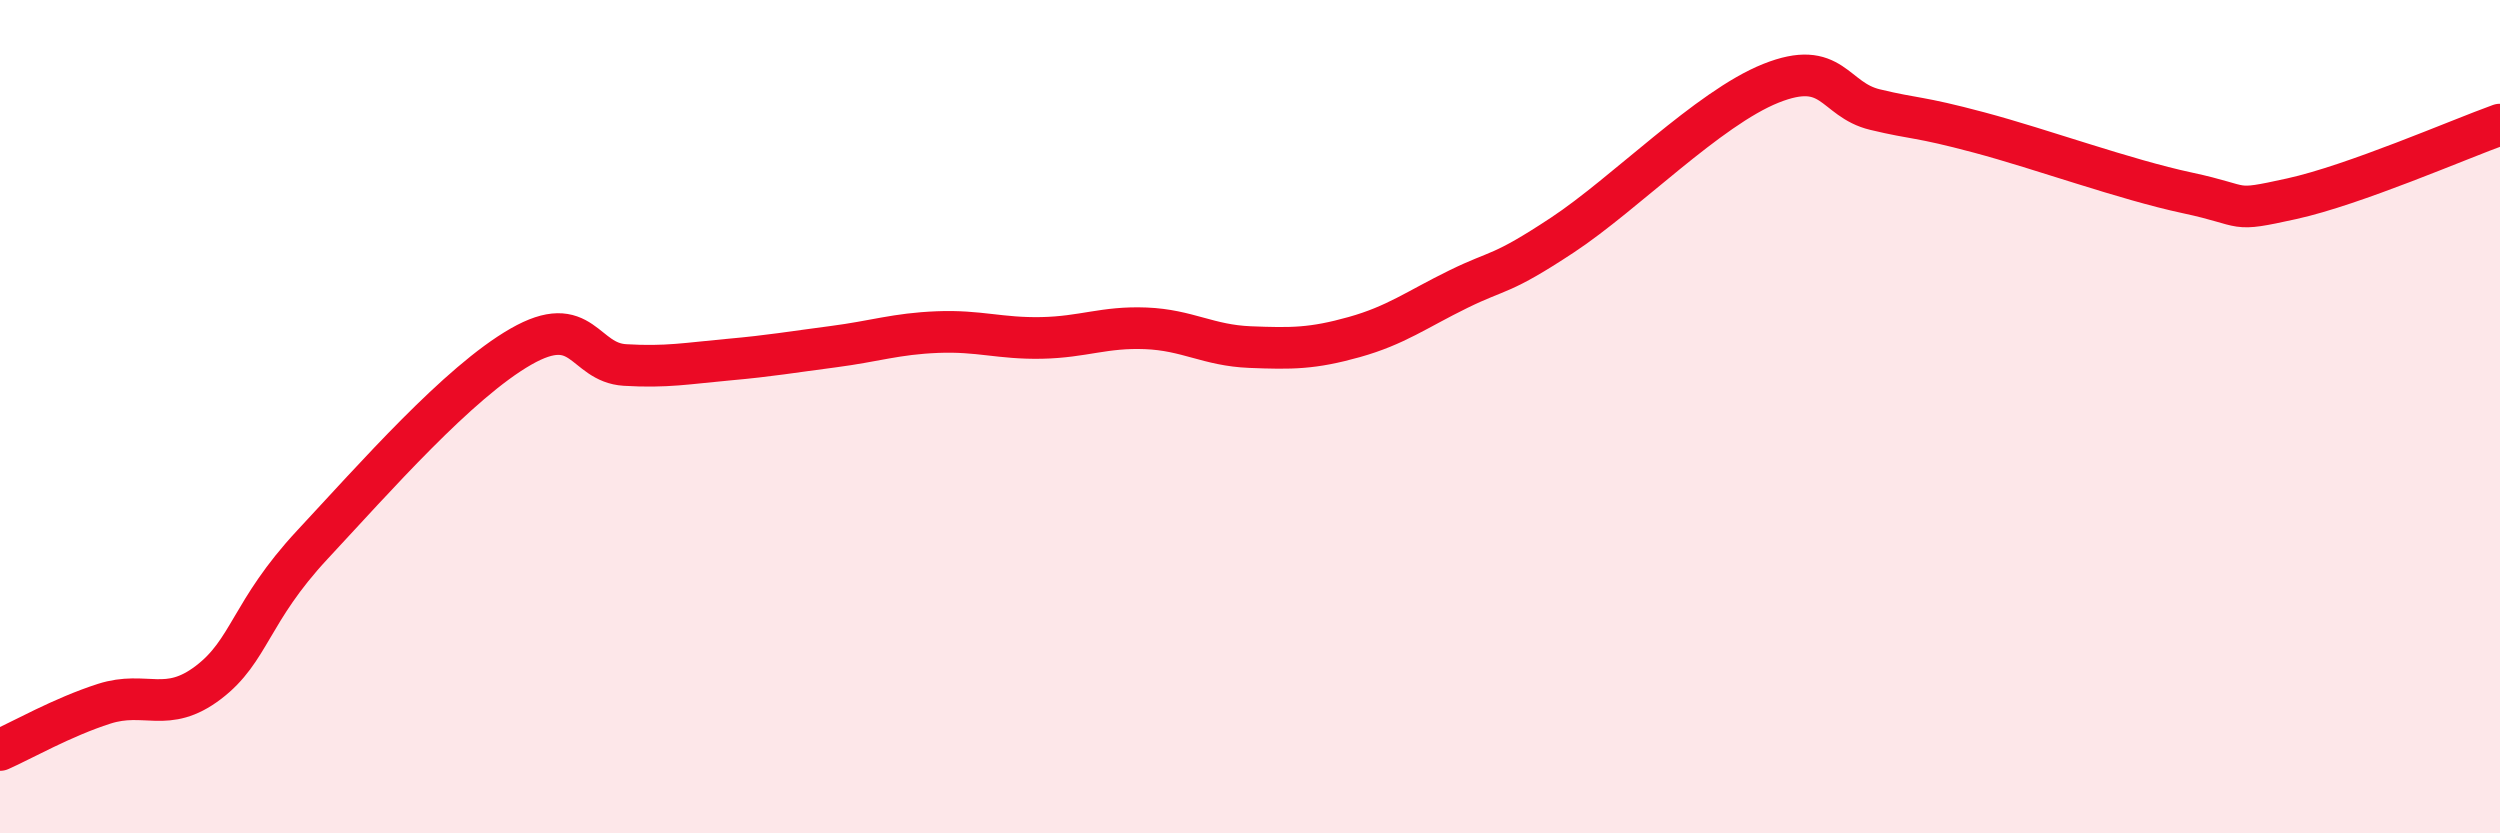
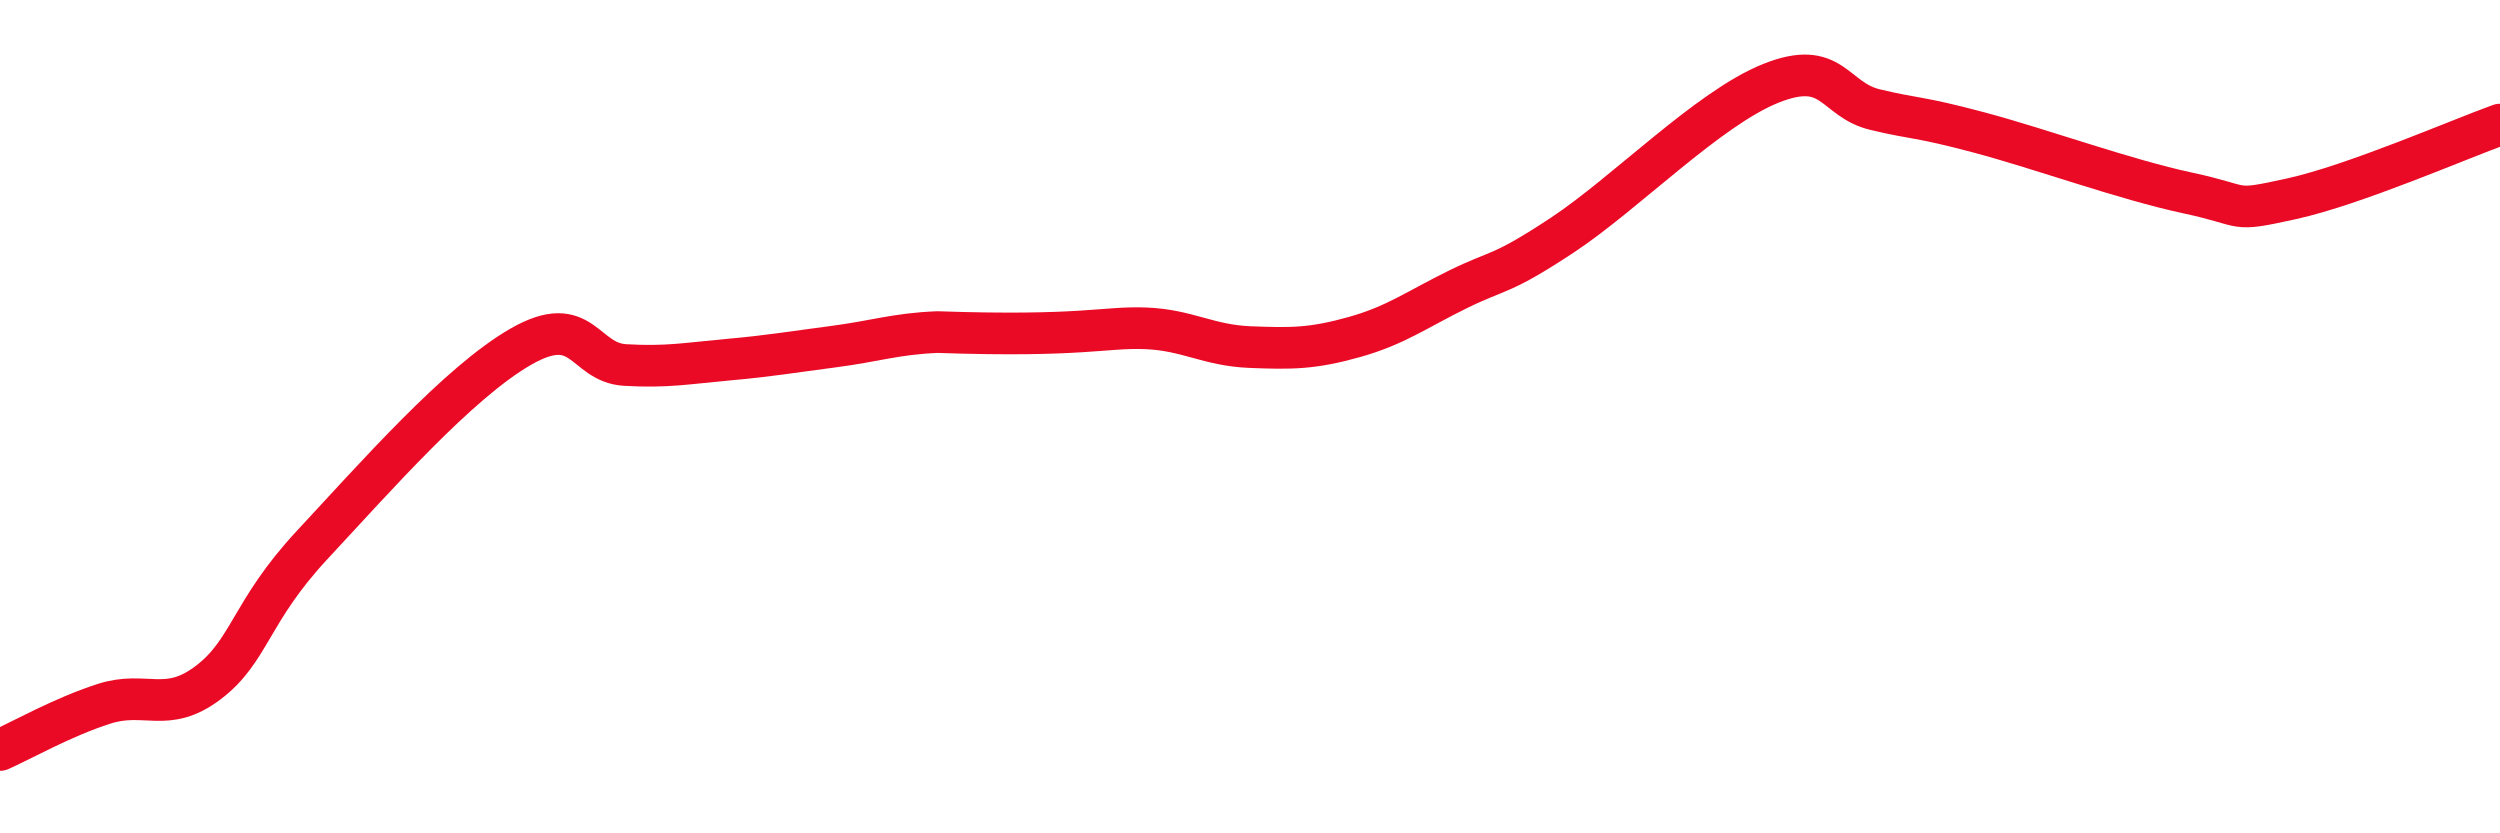
<svg xmlns="http://www.w3.org/2000/svg" width="60" height="20" viewBox="0 0 60 20">
-   <path d="M 0,18 C 0.5,17.78 1.5,17.21 2.5,16.89 C 3.5,16.57 4,17.14 5,16.38 C 6,15.62 6,14.68 7.5,13.07 C 9,11.46 11,9.18 12.5,8.32 C 14,7.46 14,8.7 15,8.76 C 16,8.82 16.5,8.72 17.5,8.63 C 18.5,8.54 19,8.45 20,8.32 C 21,8.19 21.5,8.01 22.5,7.97 C 23.5,7.93 24,8.13 25,8.11 C 26,8.09 26.5,7.84 27.5,7.88 C 28.5,7.92 29,8.29 30,8.33 C 31,8.37 31.5,8.37 32.5,8.09 C 33.5,7.81 34,7.43 35,6.94 C 36,6.45 36,6.63 37.5,5.64 C 39,4.65 41,2.6 42.5,2 C 44,1.4 44,2.39 45,2.63 C 46,2.87 46,2.78 47.5,3.18 C 49,3.58 51,4.31 52.5,4.63 C 54,4.95 53.5,5.1 55,4.77 C 56.5,4.44 59,3.35 60,2.99L60 20L0 20Z" fill="#EB0A25" opacity="0.1" stroke-linecap="round" stroke-linejoin="round" />
-   <path d="M 0,18 C 0.5,17.78 1.5,17.21 2.5,16.89 C 3.5,16.57 4,17.14 5,16.38 C 6,15.62 6,14.68 7.5,13.07 C 9,11.46 11,9.18 12.5,8.32 C 14,7.46 14,8.7 15,8.76 C 16,8.82 16.5,8.72 17.5,8.63 C 18.5,8.54 19,8.45 20,8.32 C 21,8.19 21.5,8.01 22.5,7.97 C 23.5,7.93 24,8.13 25,8.11 C 26,8.09 26.5,7.84 27.5,7.88 C 28.5,7.92 29,8.29 30,8.33 C 31,8.37 31.5,8.37 32.5,8.09 C 33.5,7.81 34,7.43 35,6.94 C 36,6.45 36,6.63 37.5,5.64 C 39,4.65 41,2.6 42.5,2 C 44,1.4 44,2.39 45,2.63 C 46,2.87 46,2.78 47.5,3.18 C 49,3.58 51,4.31 52.5,4.63 C 54,4.95 53.5,5.1 55,4.77 C 56.5,4.44 59,3.35 60,2.99" stroke="#EB0A25" stroke-width="1" fill="none" stroke-linecap="round" stroke-linejoin="round" />
+   <path d="M 0,18 C 0.5,17.78 1.5,17.21 2.5,16.89 C 3.5,16.57 4,17.14 5,16.38 C 6,15.62 6,14.68 7.5,13.07 C 9,11.46 11,9.18 12.5,8.32 C 14,7.46 14,8.7 15,8.76 C 16,8.82 16.5,8.72 17.5,8.63 C 18.5,8.54 19,8.45 20,8.32 C 21,8.19 21.5,8.01 22.5,7.97 C 26,8.09 26.5,7.84 27.5,7.88 C 28.5,7.92 29,8.29 30,8.33 C 31,8.37 31.5,8.37 32.5,8.09 C 33.5,7.81 34,7.43 35,6.94 C 36,6.45 36,6.63 37.5,5.64 C 39,4.65 41,2.6 42.5,2 C 44,1.4 44,2.39 45,2.63 C 46,2.87 46,2.78 47.5,3.18 C 49,3.58 51,4.31 52.5,4.63 C 54,4.95 53.5,5.1 55,4.77 C 56.5,4.44 59,3.35 60,2.99" stroke="#EB0A25" stroke-width="1" fill="none" stroke-linecap="round" stroke-linejoin="round" />
</svg>